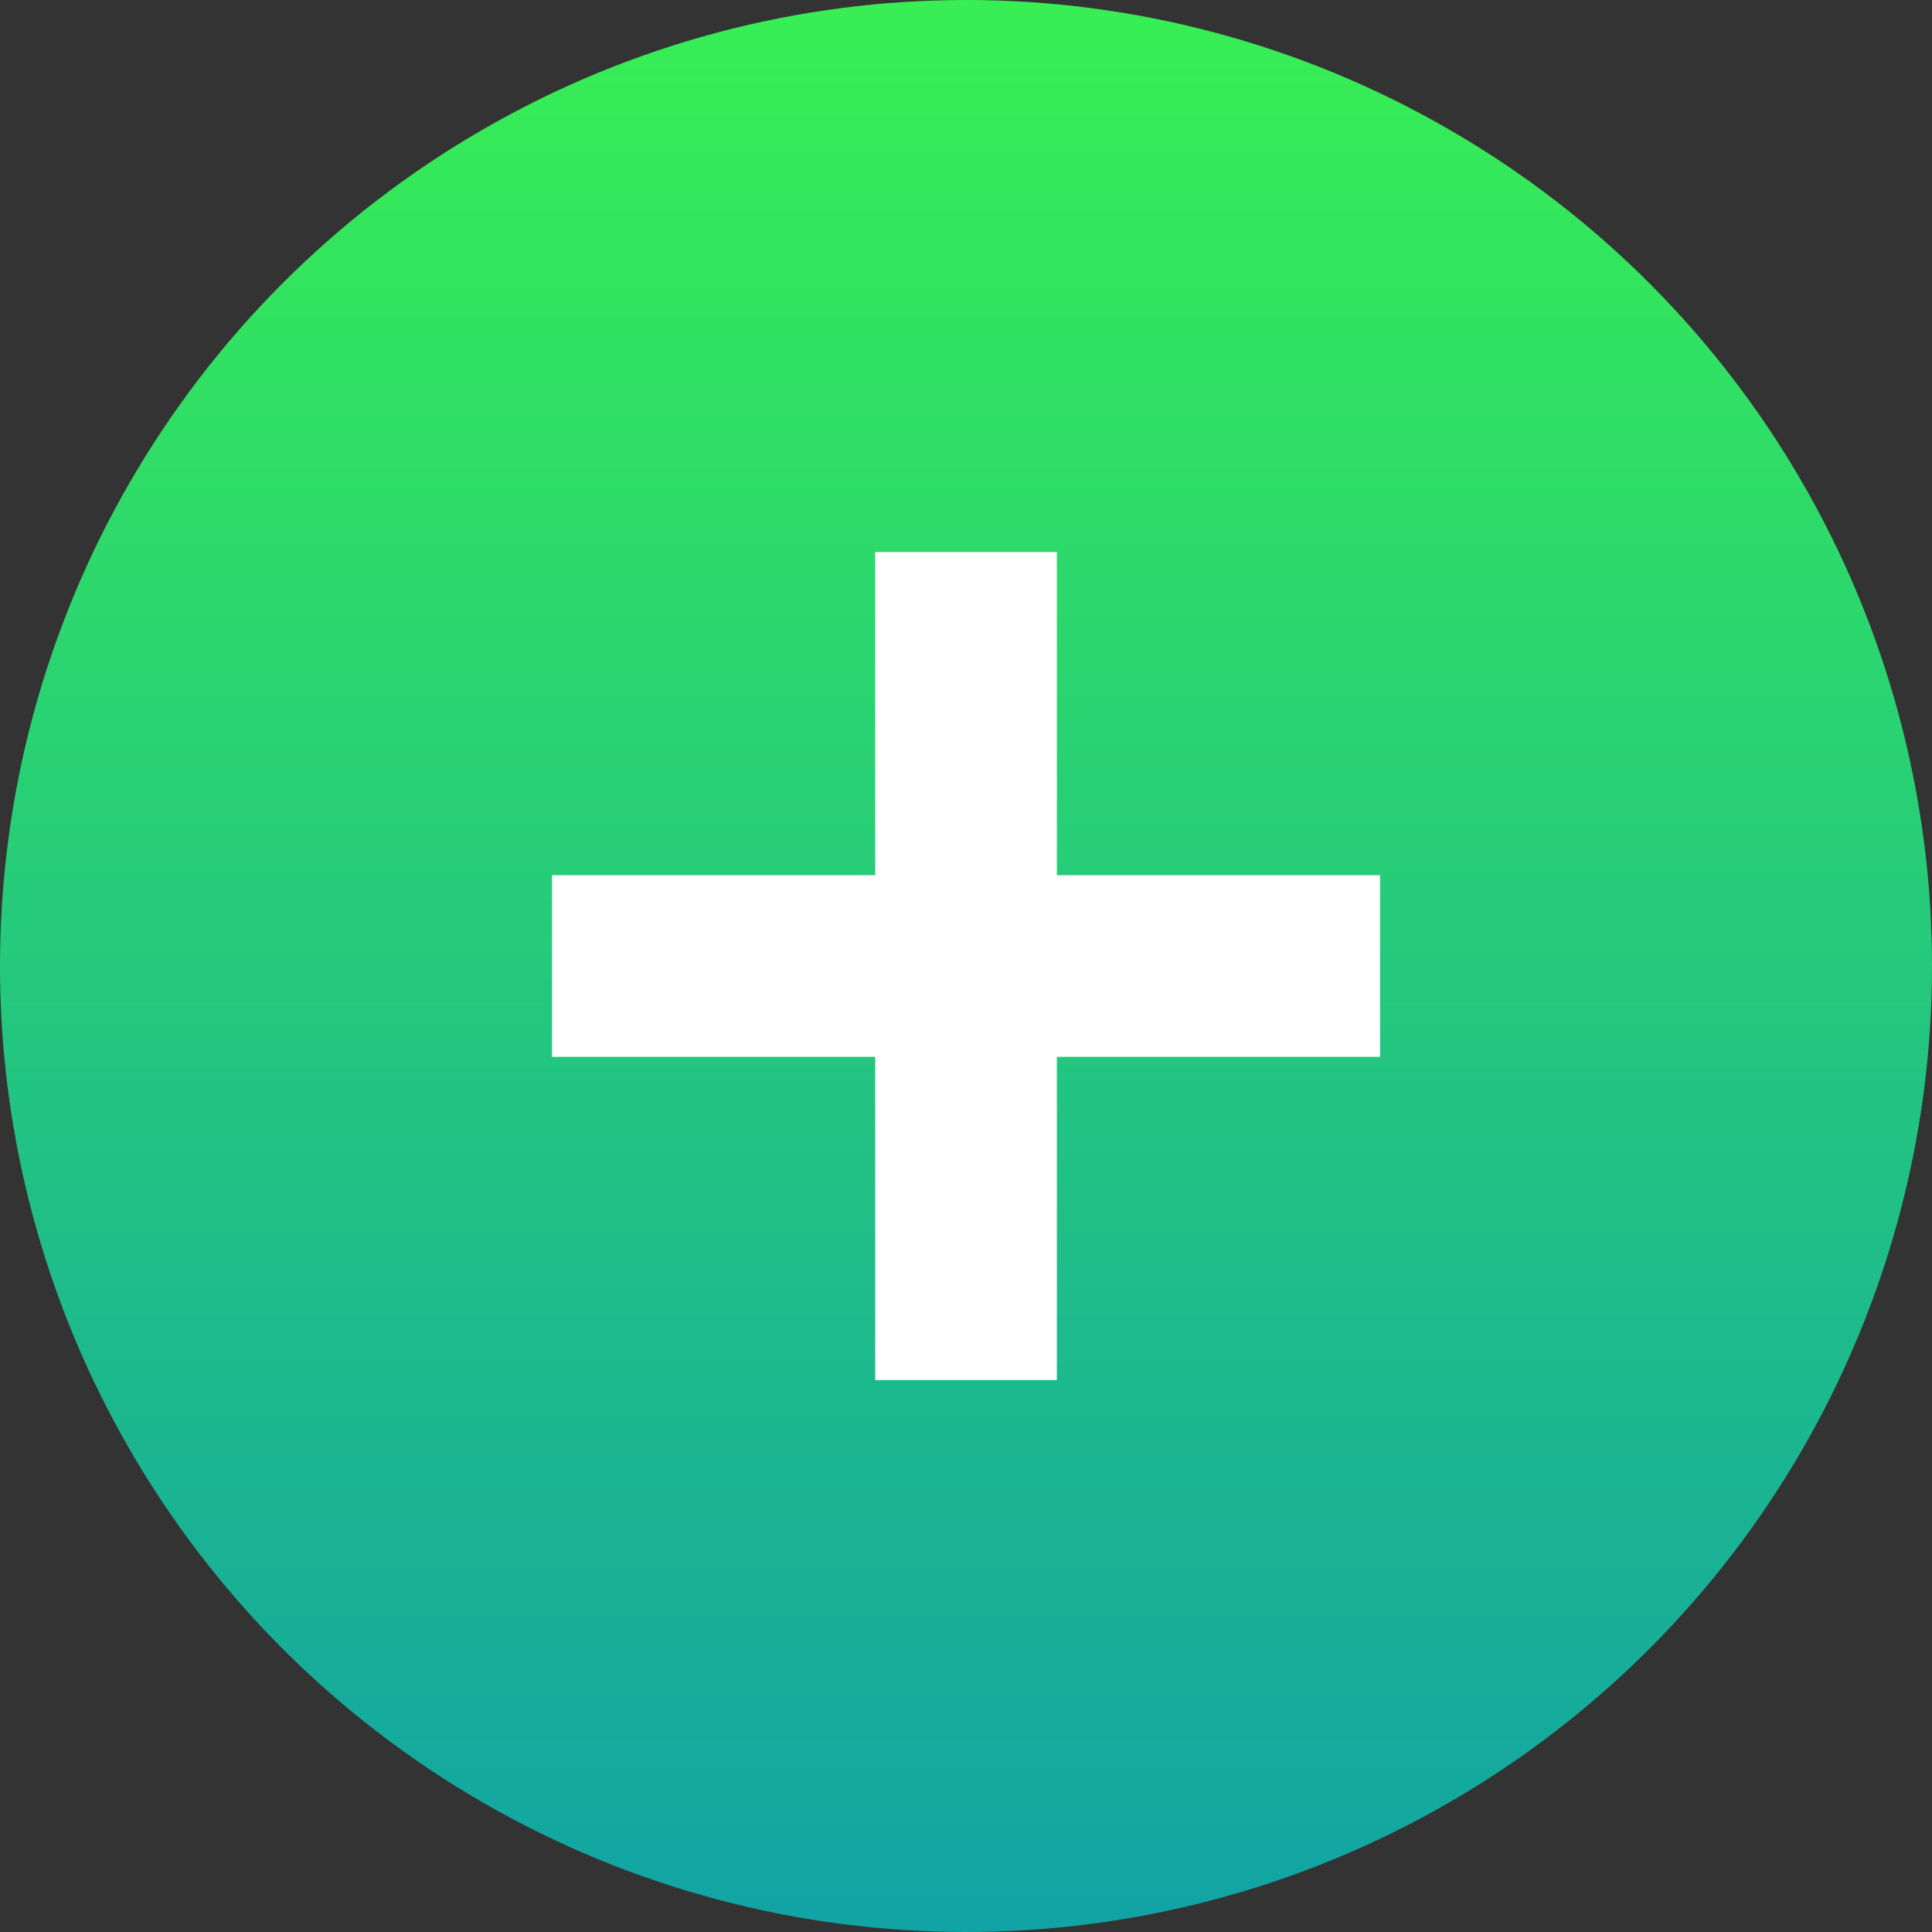
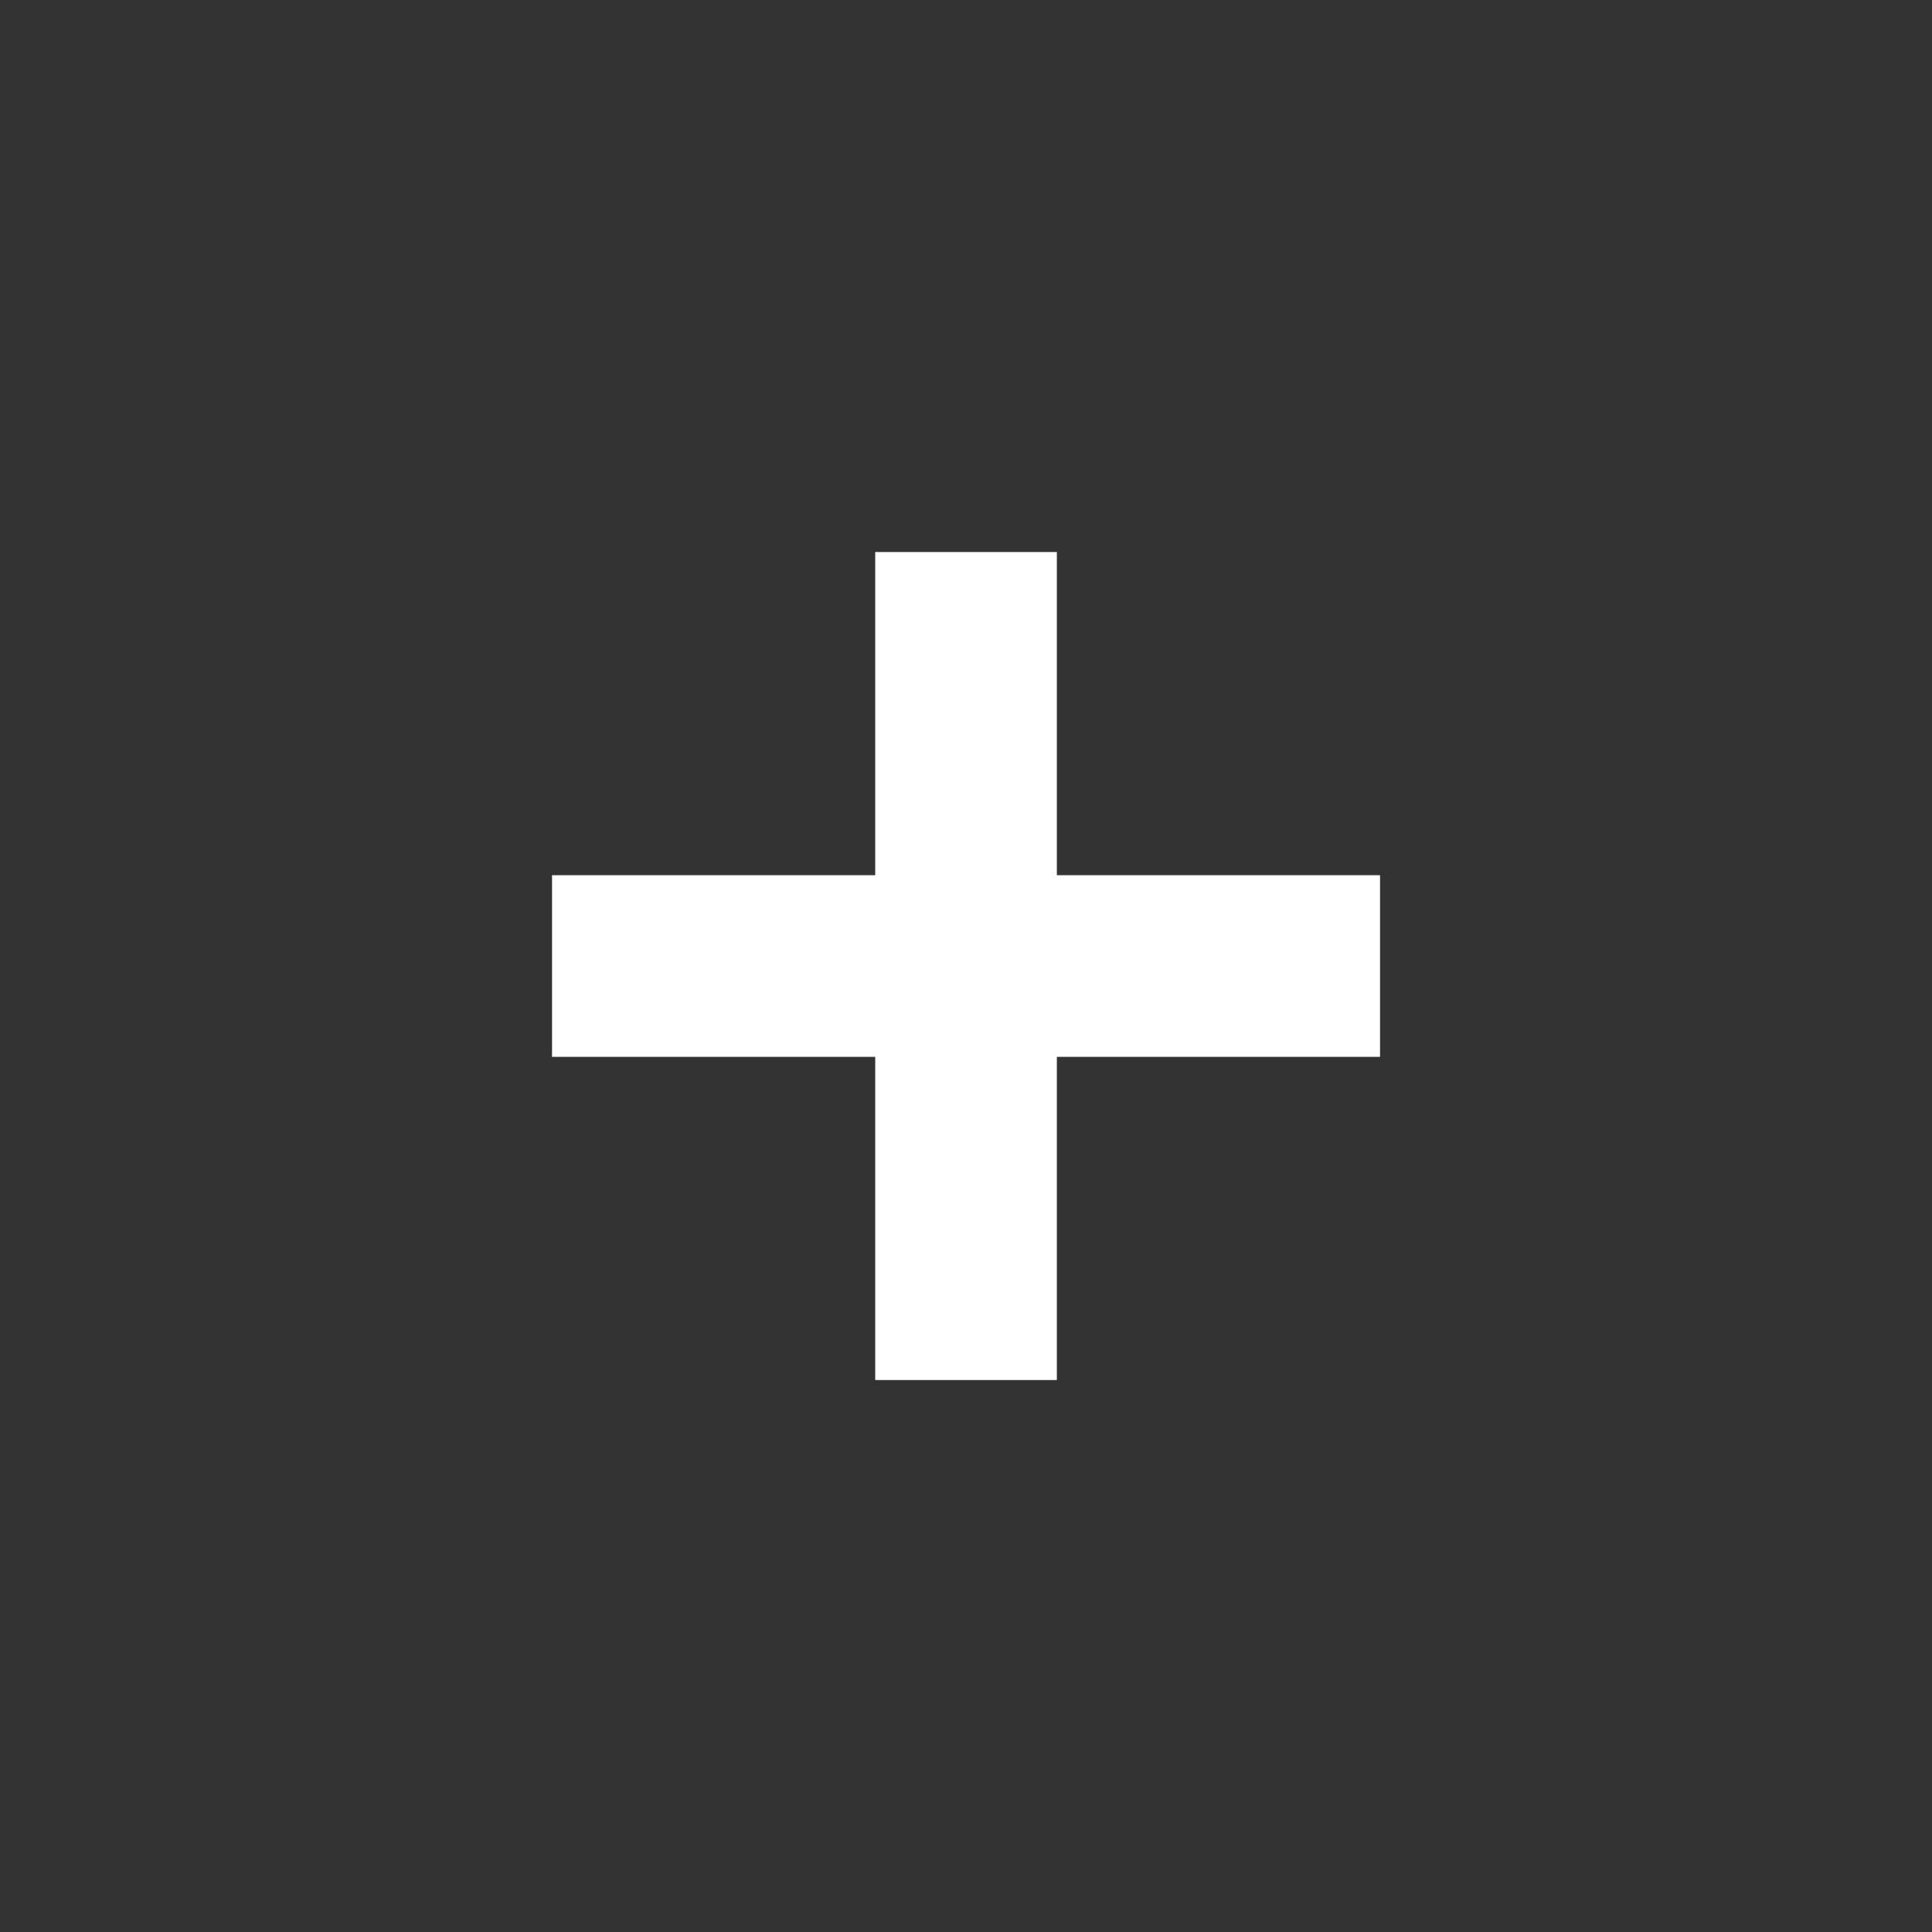
<svg xmlns="http://www.w3.org/2000/svg" width="28.282" height="28.282" viewBox="0 0 28.282 28.282">
  <rect x="0" y="0" width="28.282" height="28.282" fill="#333333" stroke="none" />
  <defs>
    <linearGradient id="linear-gradient" x1="0.5" y1="1" x2="0.5" gradientUnits="objectBoundingBox">
      <stop offset="0" stop-color="#11a3a5" />
      <stop offset="1" stop-color="#38ef53" />
    </linearGradient>
  </defs>
  <g id="Group_51604" data-name="Group 51604" transform="translate(-1546.596 -17.047)">
-     <circle id="Ellipse_1910" data-name="Ellipse 1910" cx="14.141" cy="14.141" r="14.141" transform="translate(1546.596 17.047)" fill="url(#linear-gradient)" />
    <path id="Path_70848" data-name="Path 70848" d="M1548.672,38.518V35.859h-4.731V31.128h-2.659v4.731h-4.731v2.659h4.731v4.731h2.659V38.518Z" transform="translate(18.126 -6)" fill="#fff" />
  </g>
</svg>